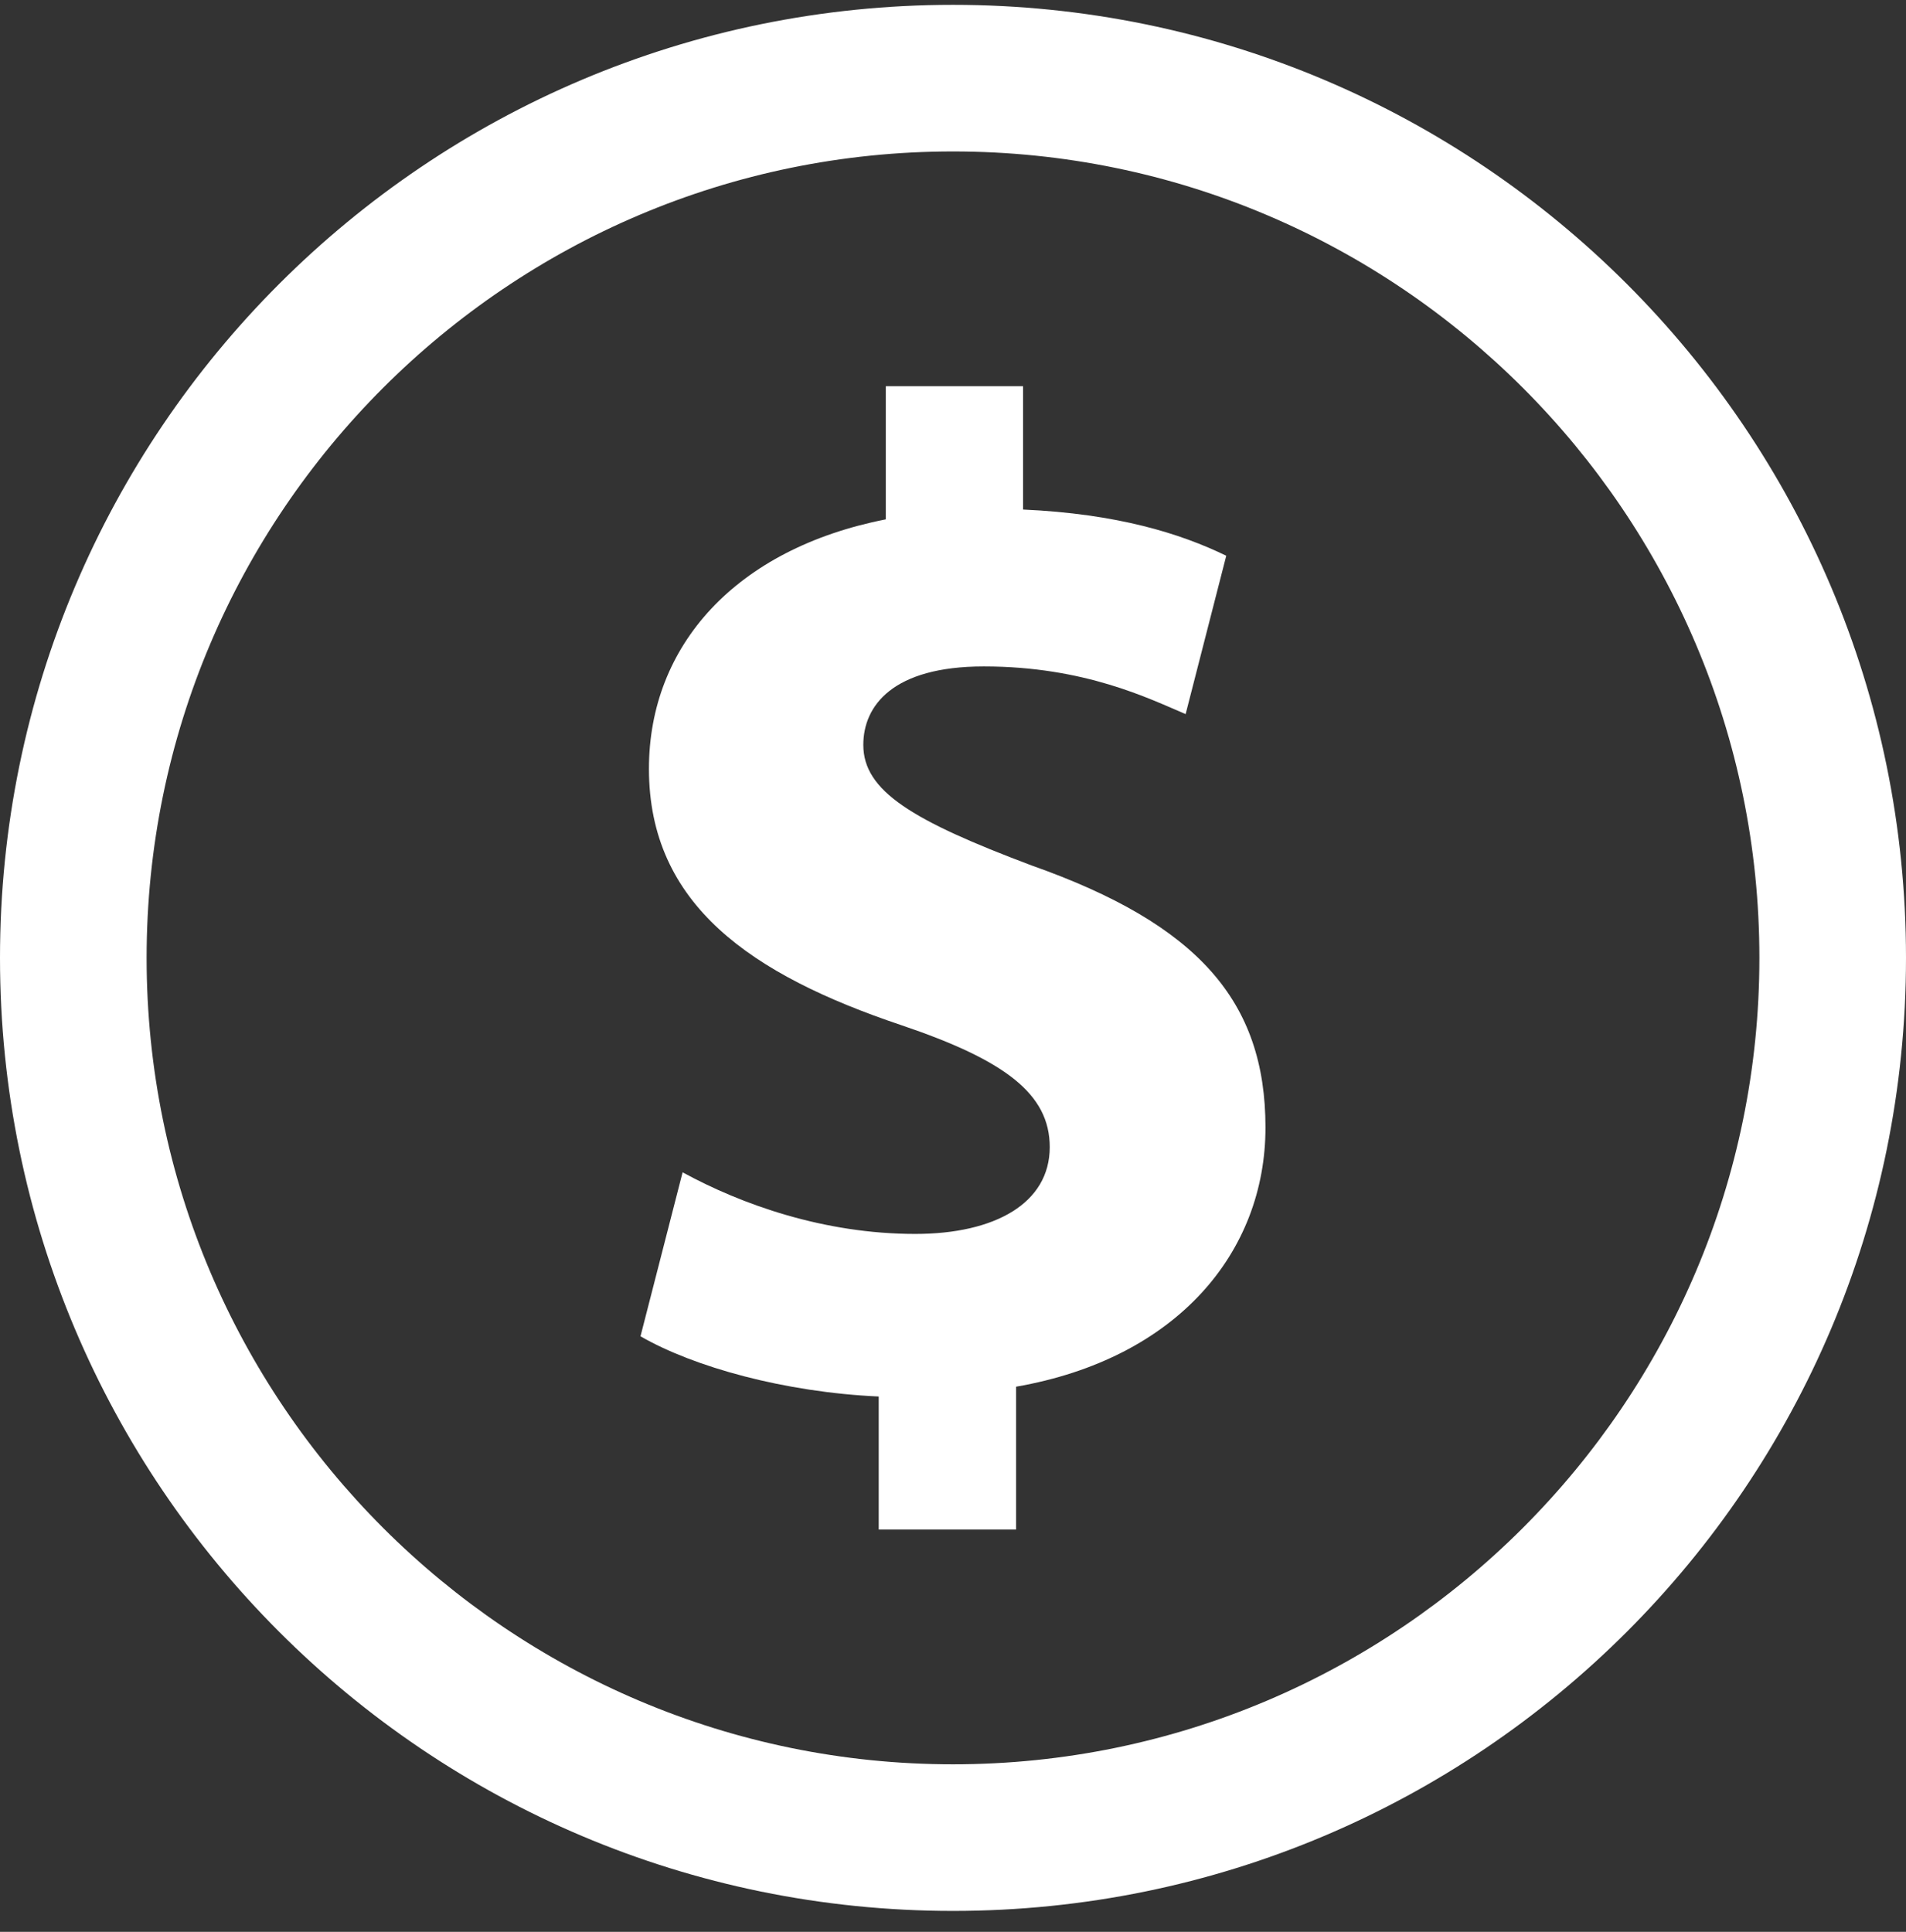
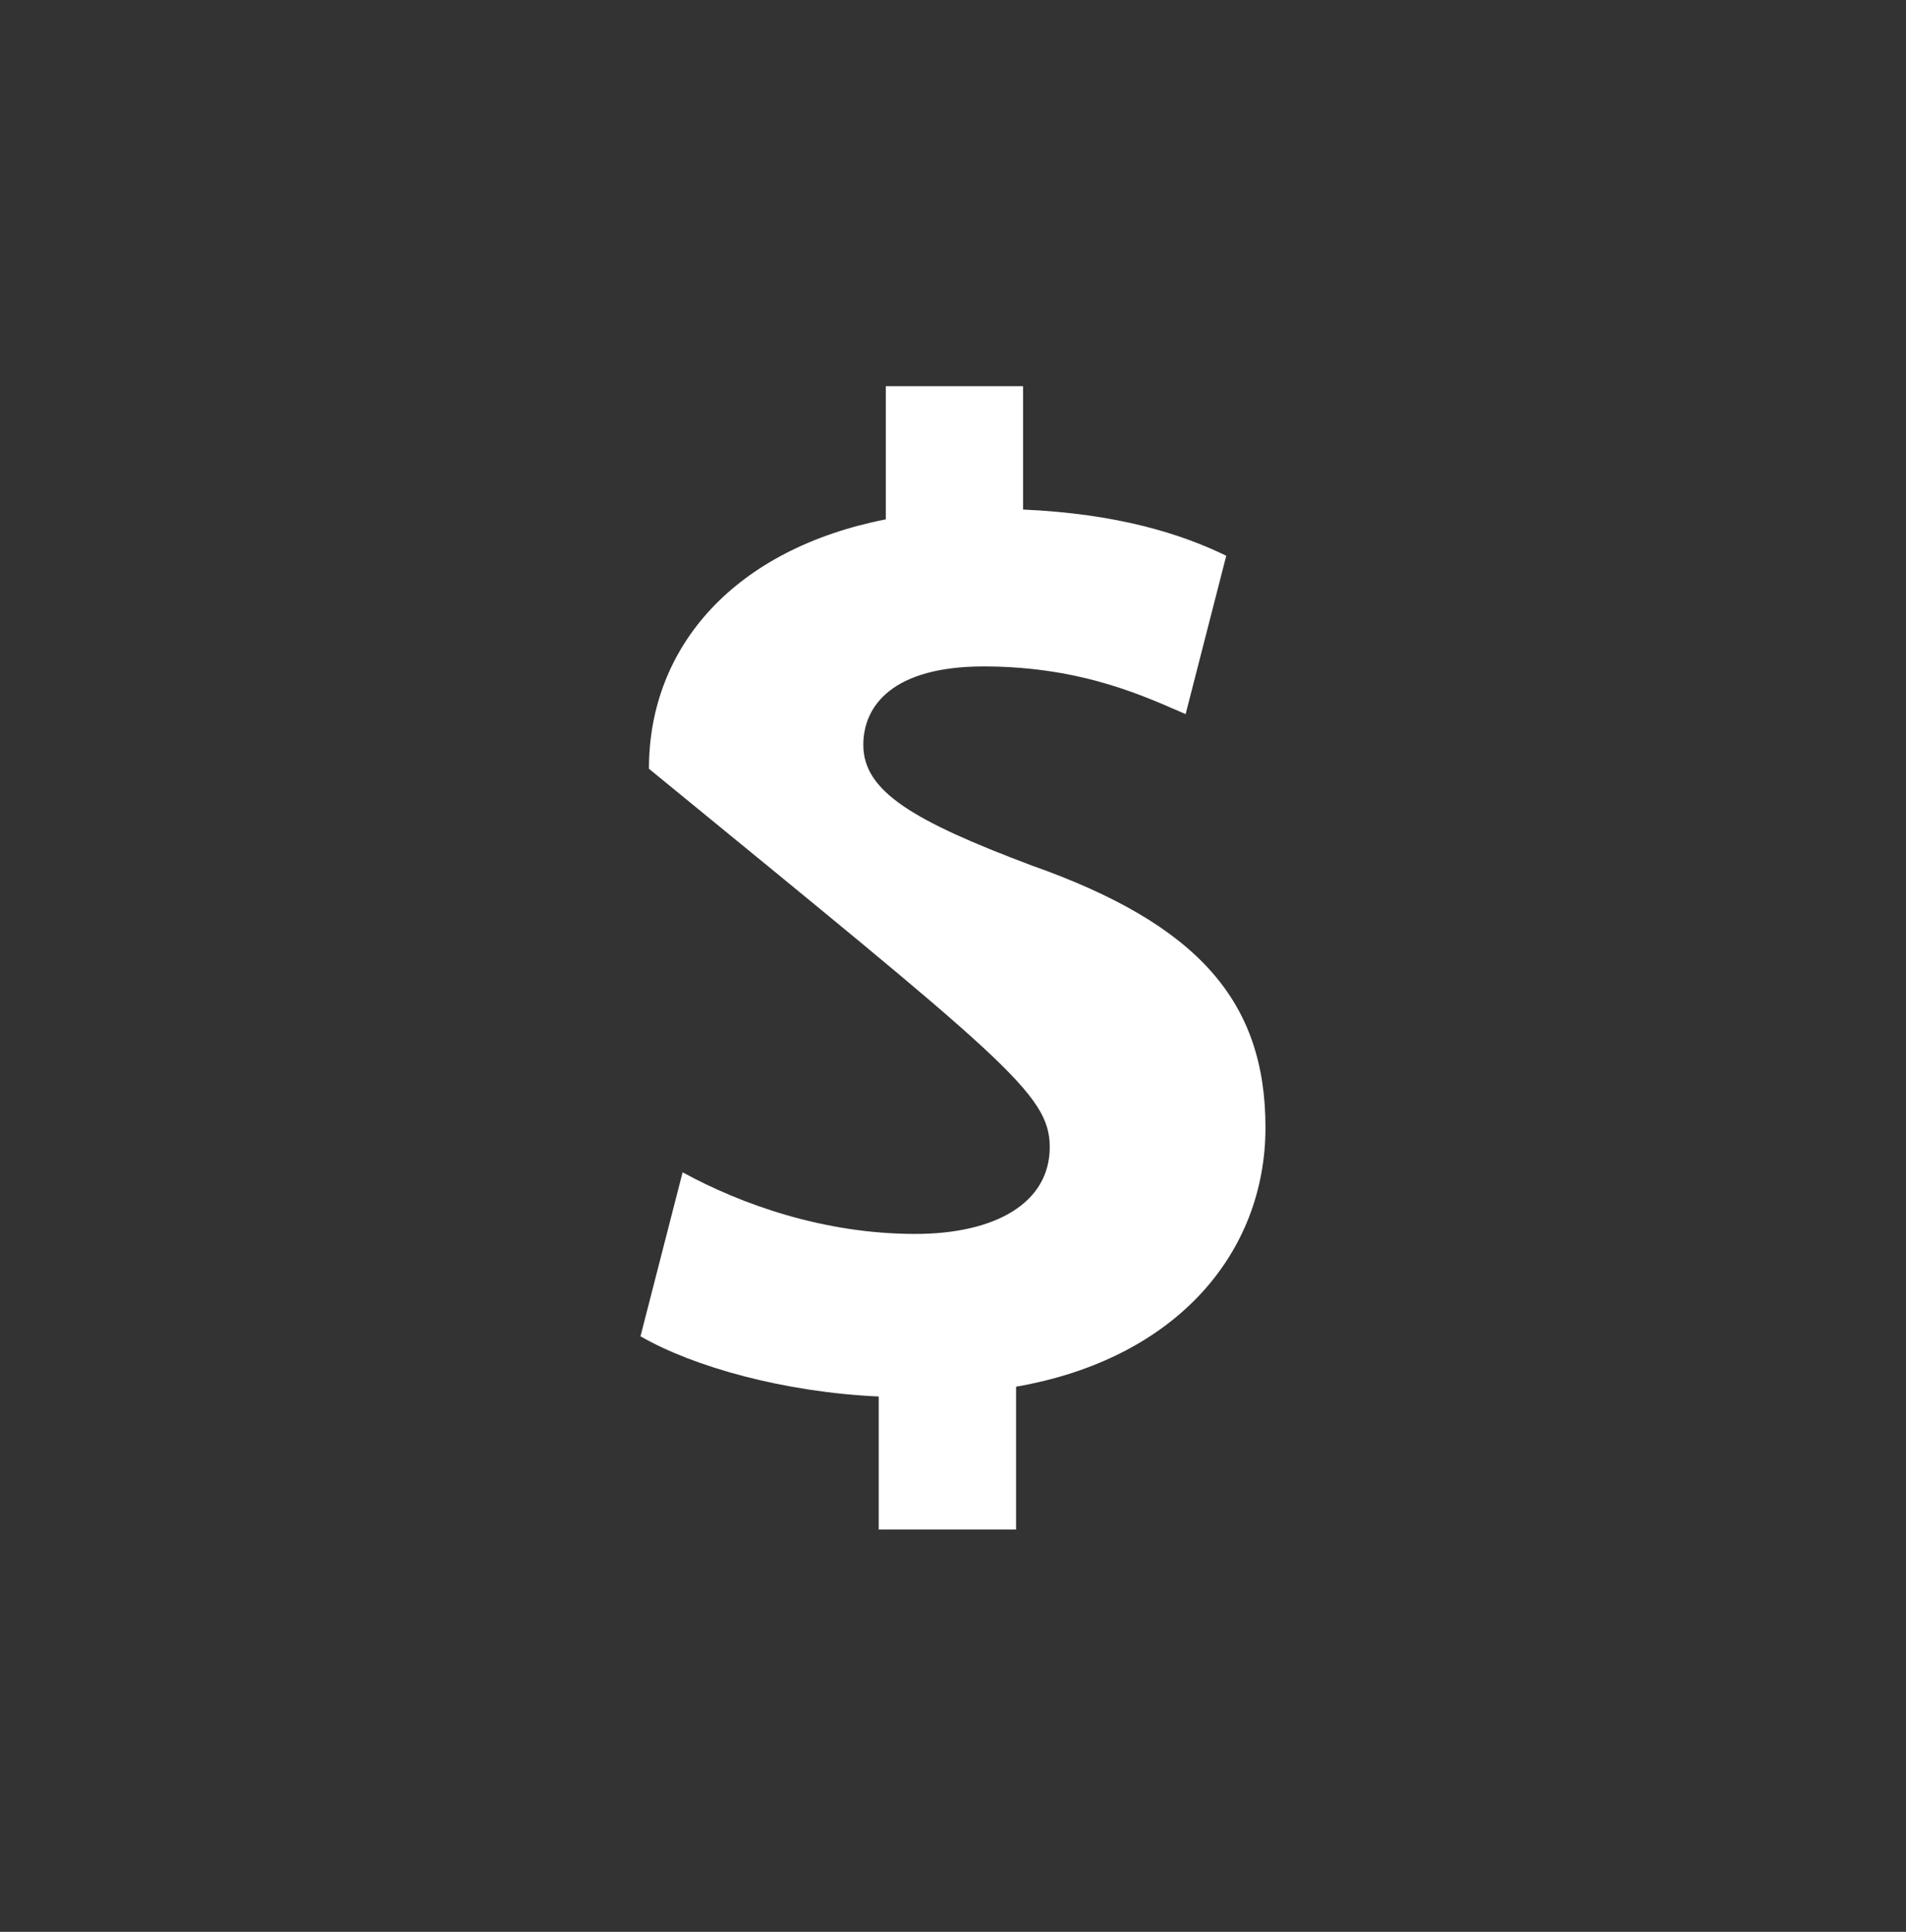
<svg xmlns="http://www.w3.org/2000/svg" width="74" height="75" viewBox="0 0 74 75" fill="none">
  <rect x="0" y="0" width="74" height="75" fill="#333333" stroke="none" />
-   <path d="M40.047 33.598C35.423 31.857 33.518 30.714 33.518 28.92C33.518 27.397 34.661 25.873 38.196 25.873C42.116 25.873 44.618 27.126 46.032 27.724L47.609 21.576C45.815 20.704 43.365 19.946 39.72 19.782V14.994H34.391V20.163C28.57 21.306 25.195 25.058 25.195 29.846C25.195 35.122 29.168 37.841 34.989 39.799C39.015 41.159 40.756 42.466 40.756 44.534C40.756 46.709 38.634 47.905 35.534 47.905C31.994 47.905 28.787 46.762 26.502 45.513L24.867 51.879C26.936 53.074 30.471 54.053 34.116 54.217V59.382H39.449V53.836C45.704 52.747 49.132 48.614 49.132 43.773C49.132 38.873 46.519 35.883 40.047 33.598Z" fill="white" />
-   <path d="M37 0.188C16.565 0.188 0 16.753 0 37.188C0 57.623 16.565 74.188 37 74.188C57.434 74.188 74 57.623 74 37.188C74 16.753 57.434 0.188 37 0.188ZM37 68.496C19.737 68.496 5.692 54.451 5.692 37.188C5.692 19.925 19.737 5.88 37 5.88C54.263 5.88 68.308 19.925 68.308 37.188C68.308 54.451 54.263 68.496 37 68.496Z" fill="white" />
+   <path d="M40.047 33.598C35.423 31.857 33.518 30.714 33.518 28.92C33.518 27.397 34.661 25.873 38.196 25.873C42.116 25.873 44.618 27.126 46.032 27.724L47.609 21.576C45.815 20.704 43.365 19.946 39.72 19.782V14.994H34.391V20.163C28.57 21.306 25.195 25.058 25.195 29.846C39.015 41.159 40.756 42.466 40.756 44.534C40.756 46.709 38.634 47.905 35.534 47.905C31.994 47.905 28.787 46.762 26.502 45.513L24.867 51.879C26.936 53.074 30.471 54.053 34.116 54.217V59.382H39.449V53.836C45.704 52.747 49.132 48.614 49.132 43.773C49.132 38.873 46.519 35.883 40.047 33.598Z" fill="white" />
</svg>